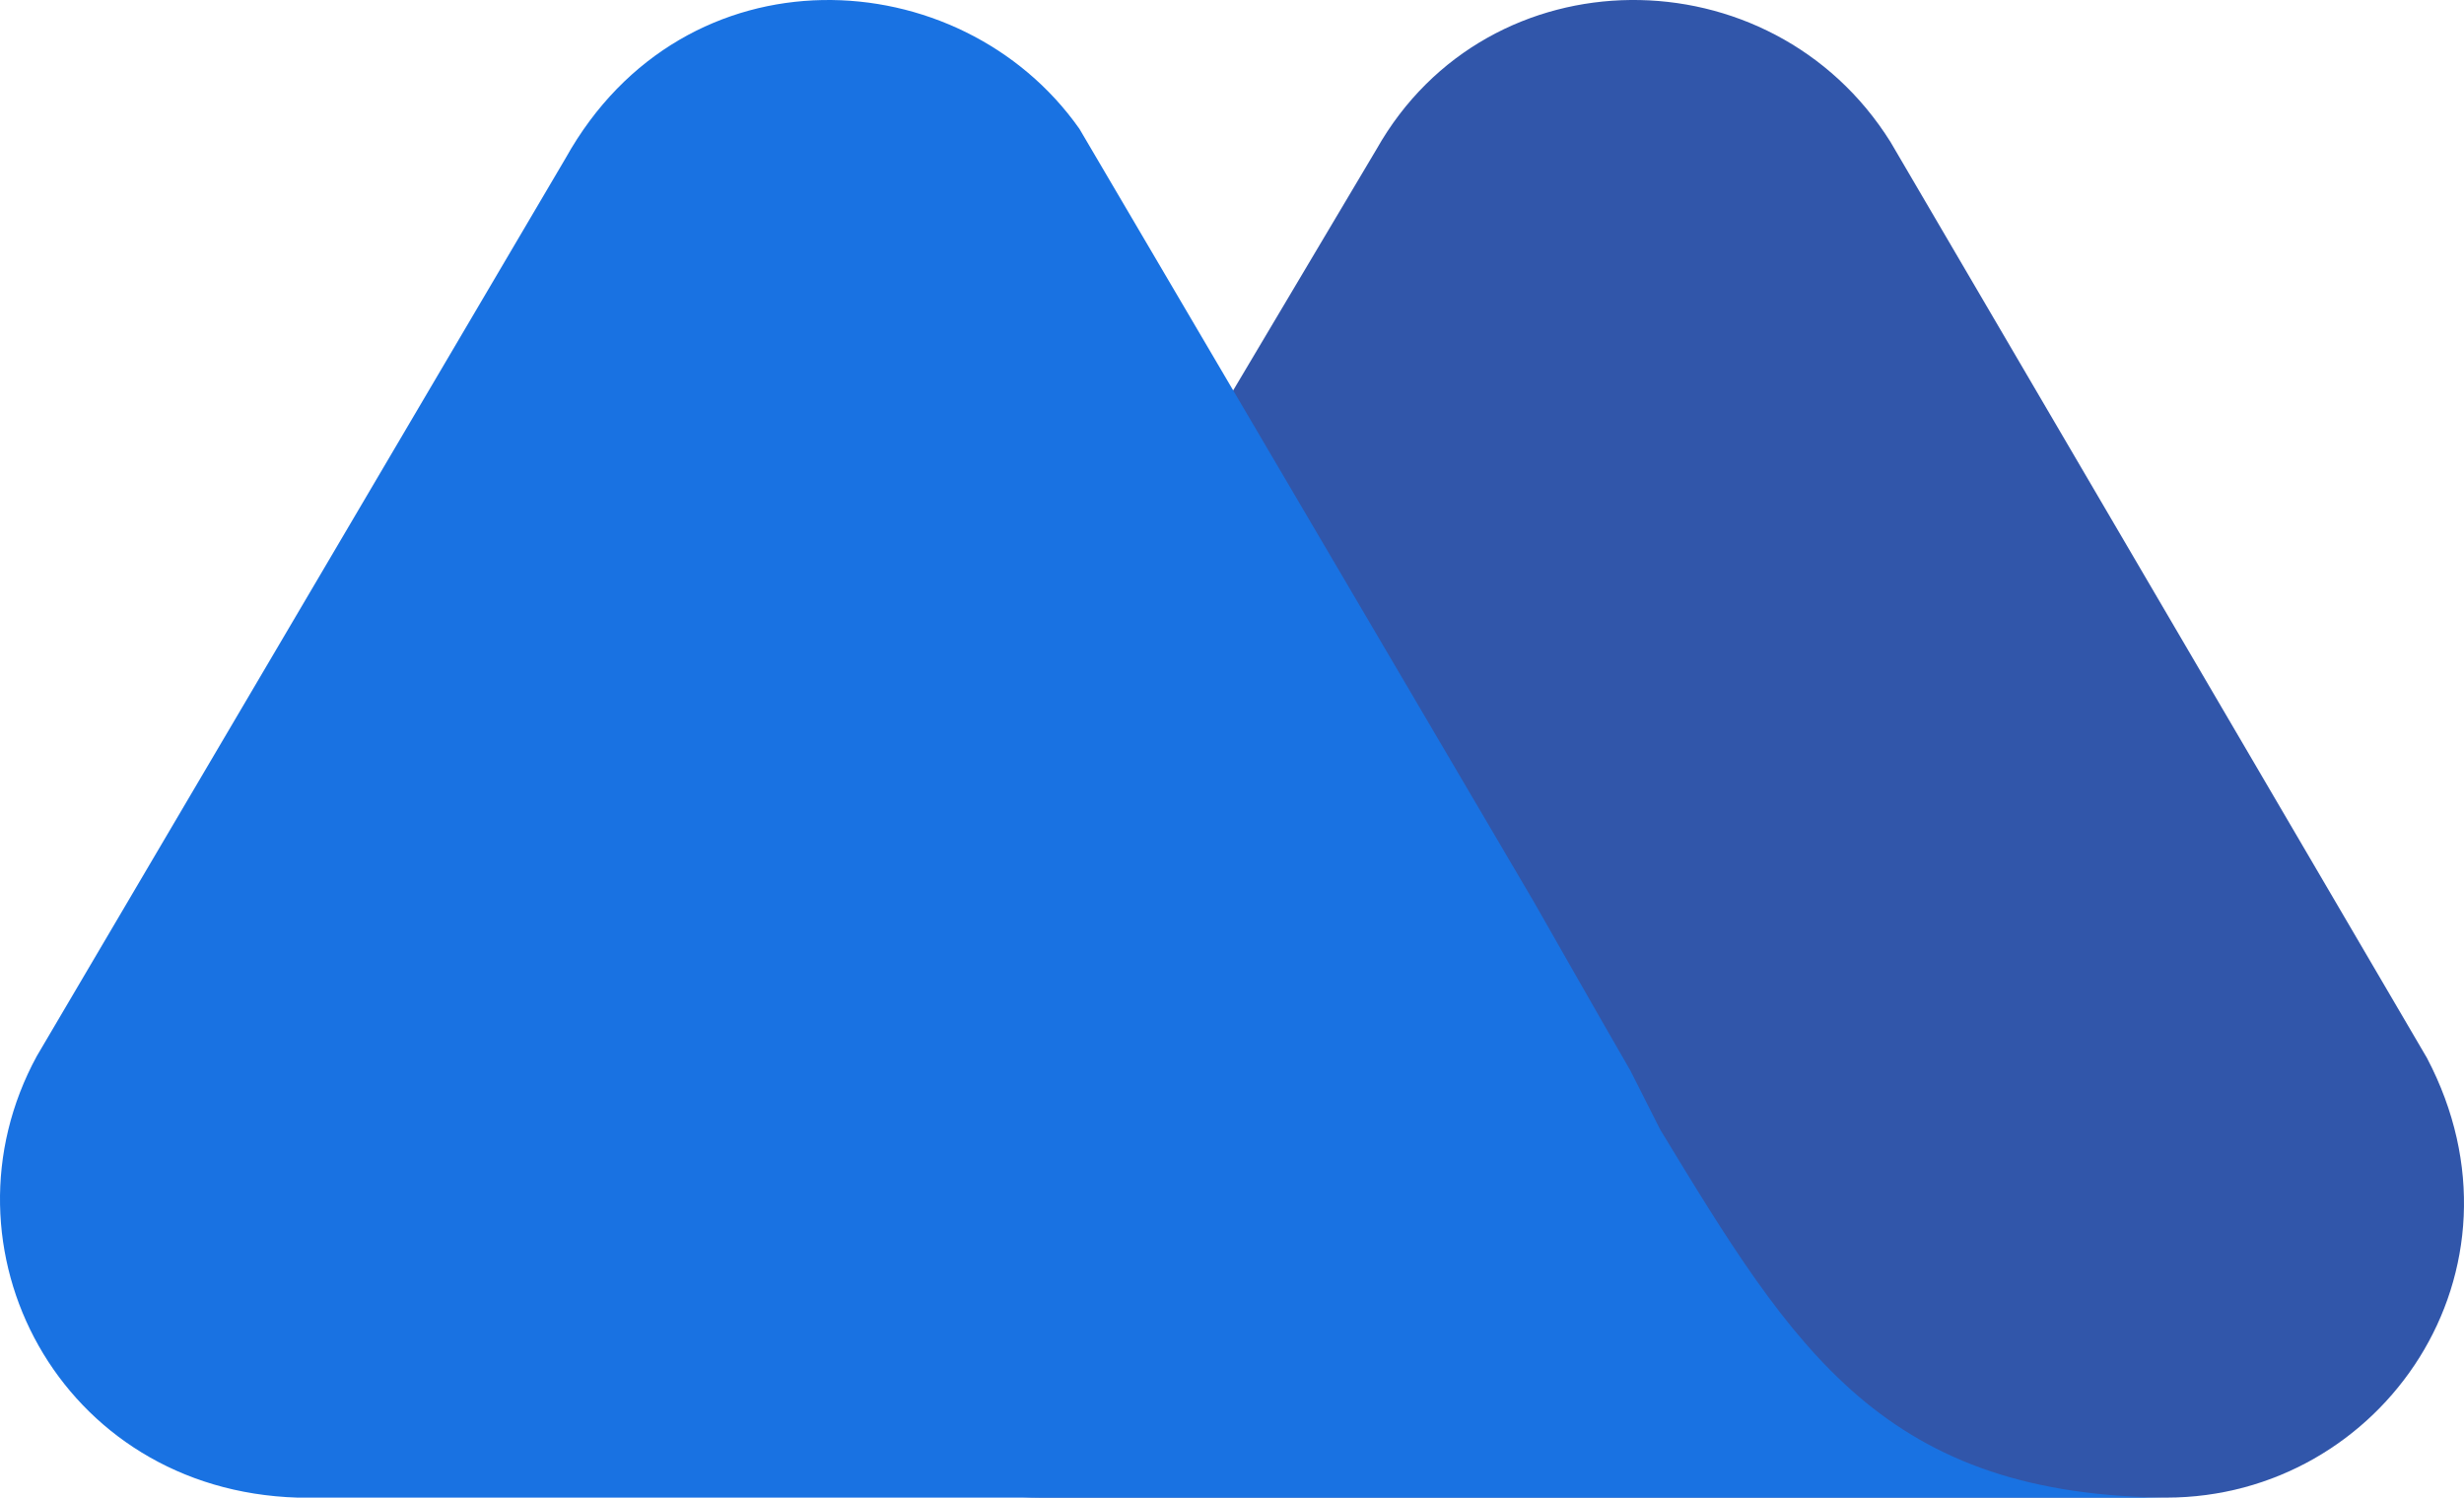
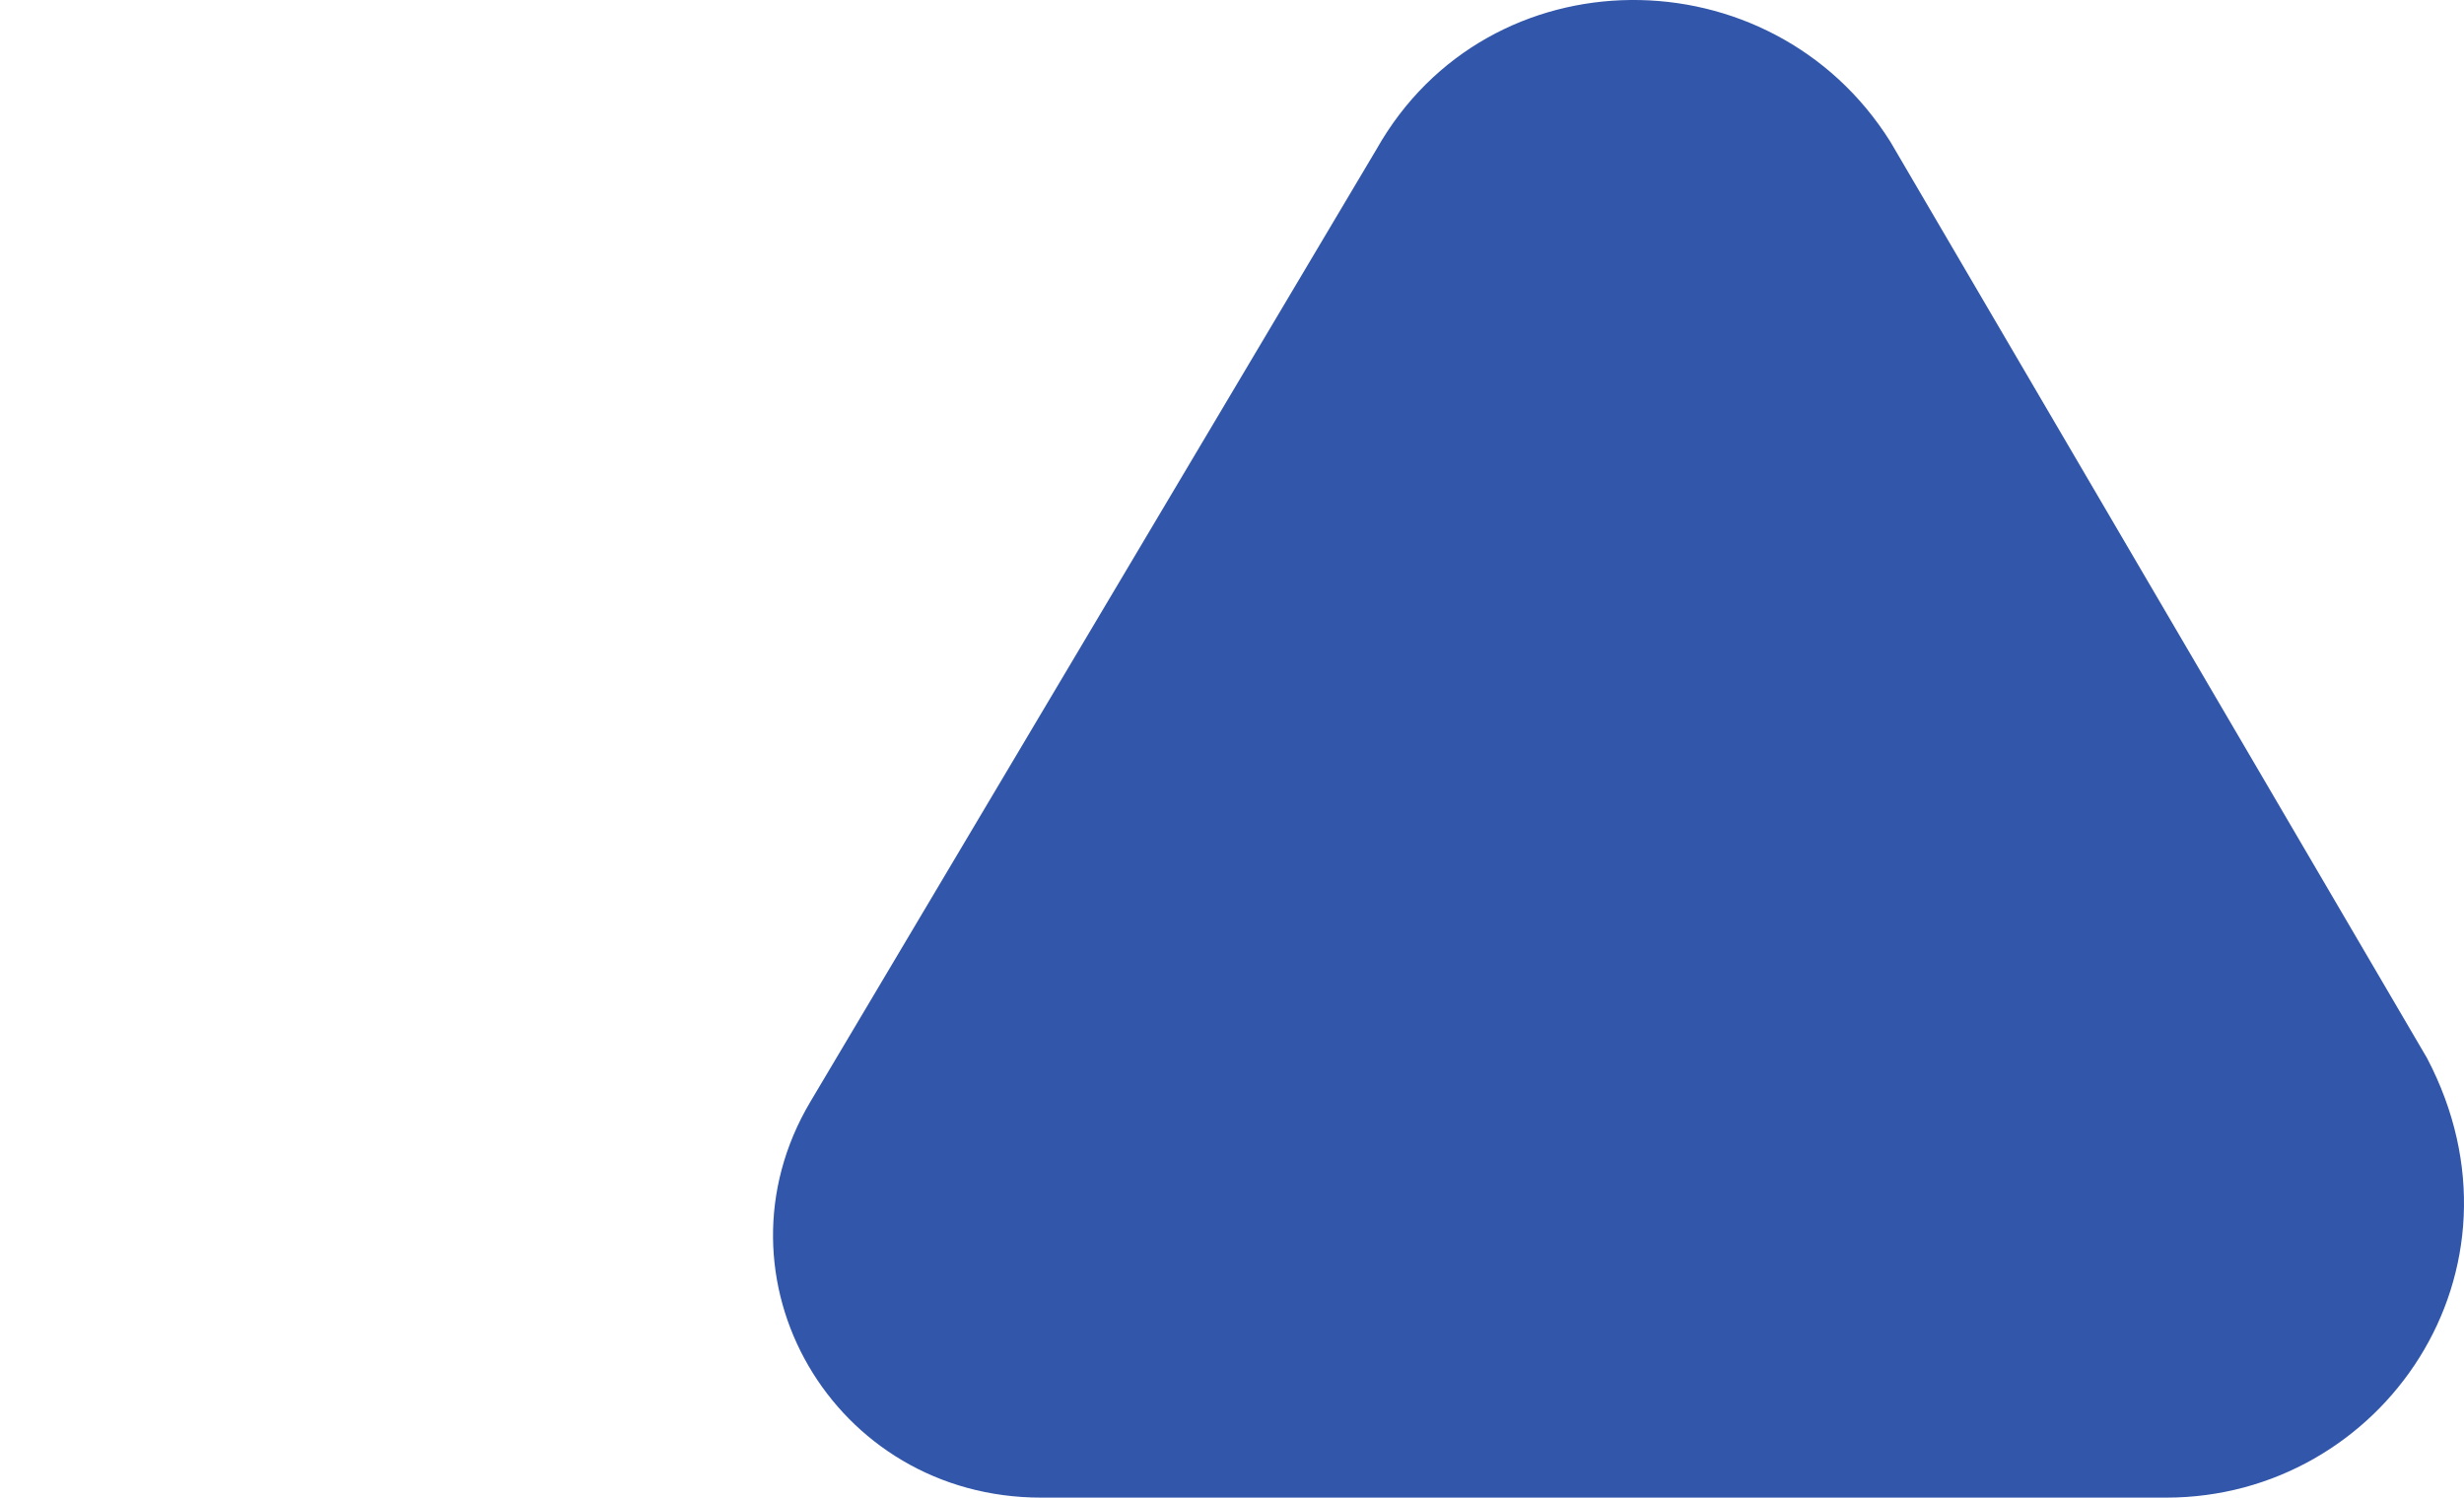
<svg xmlns="http://www.w3.org/2000/svg" width="51" height="31" viewBox="0 0 51 31" fill="none">
  <path d="M50.233 21.899L39.13 2.939C36.663 -1.005 30.803 -1.005 28.49 3.091L16.771 22.809C14.613 26.45 17.234 31 21.551 31H44.836C49.307 31 52.545 26.298 50.233 21.899Z" fill="#3156AA" />
-   <path d="M34.364 23.384L33.748 22.165C33.131 21.099 31.744 18.661 31.744 18.661L22.342 2.667C19.875 -0.837 14.172 -1.141 11.706 3.276L0.762 21.86C-1.396 25.821 1.225 30.848 6.157 31H29.278H39.143H45C38.989 31 37.139 27.953 34.364 23.384Z" fill="#1972E2" />
</svg>